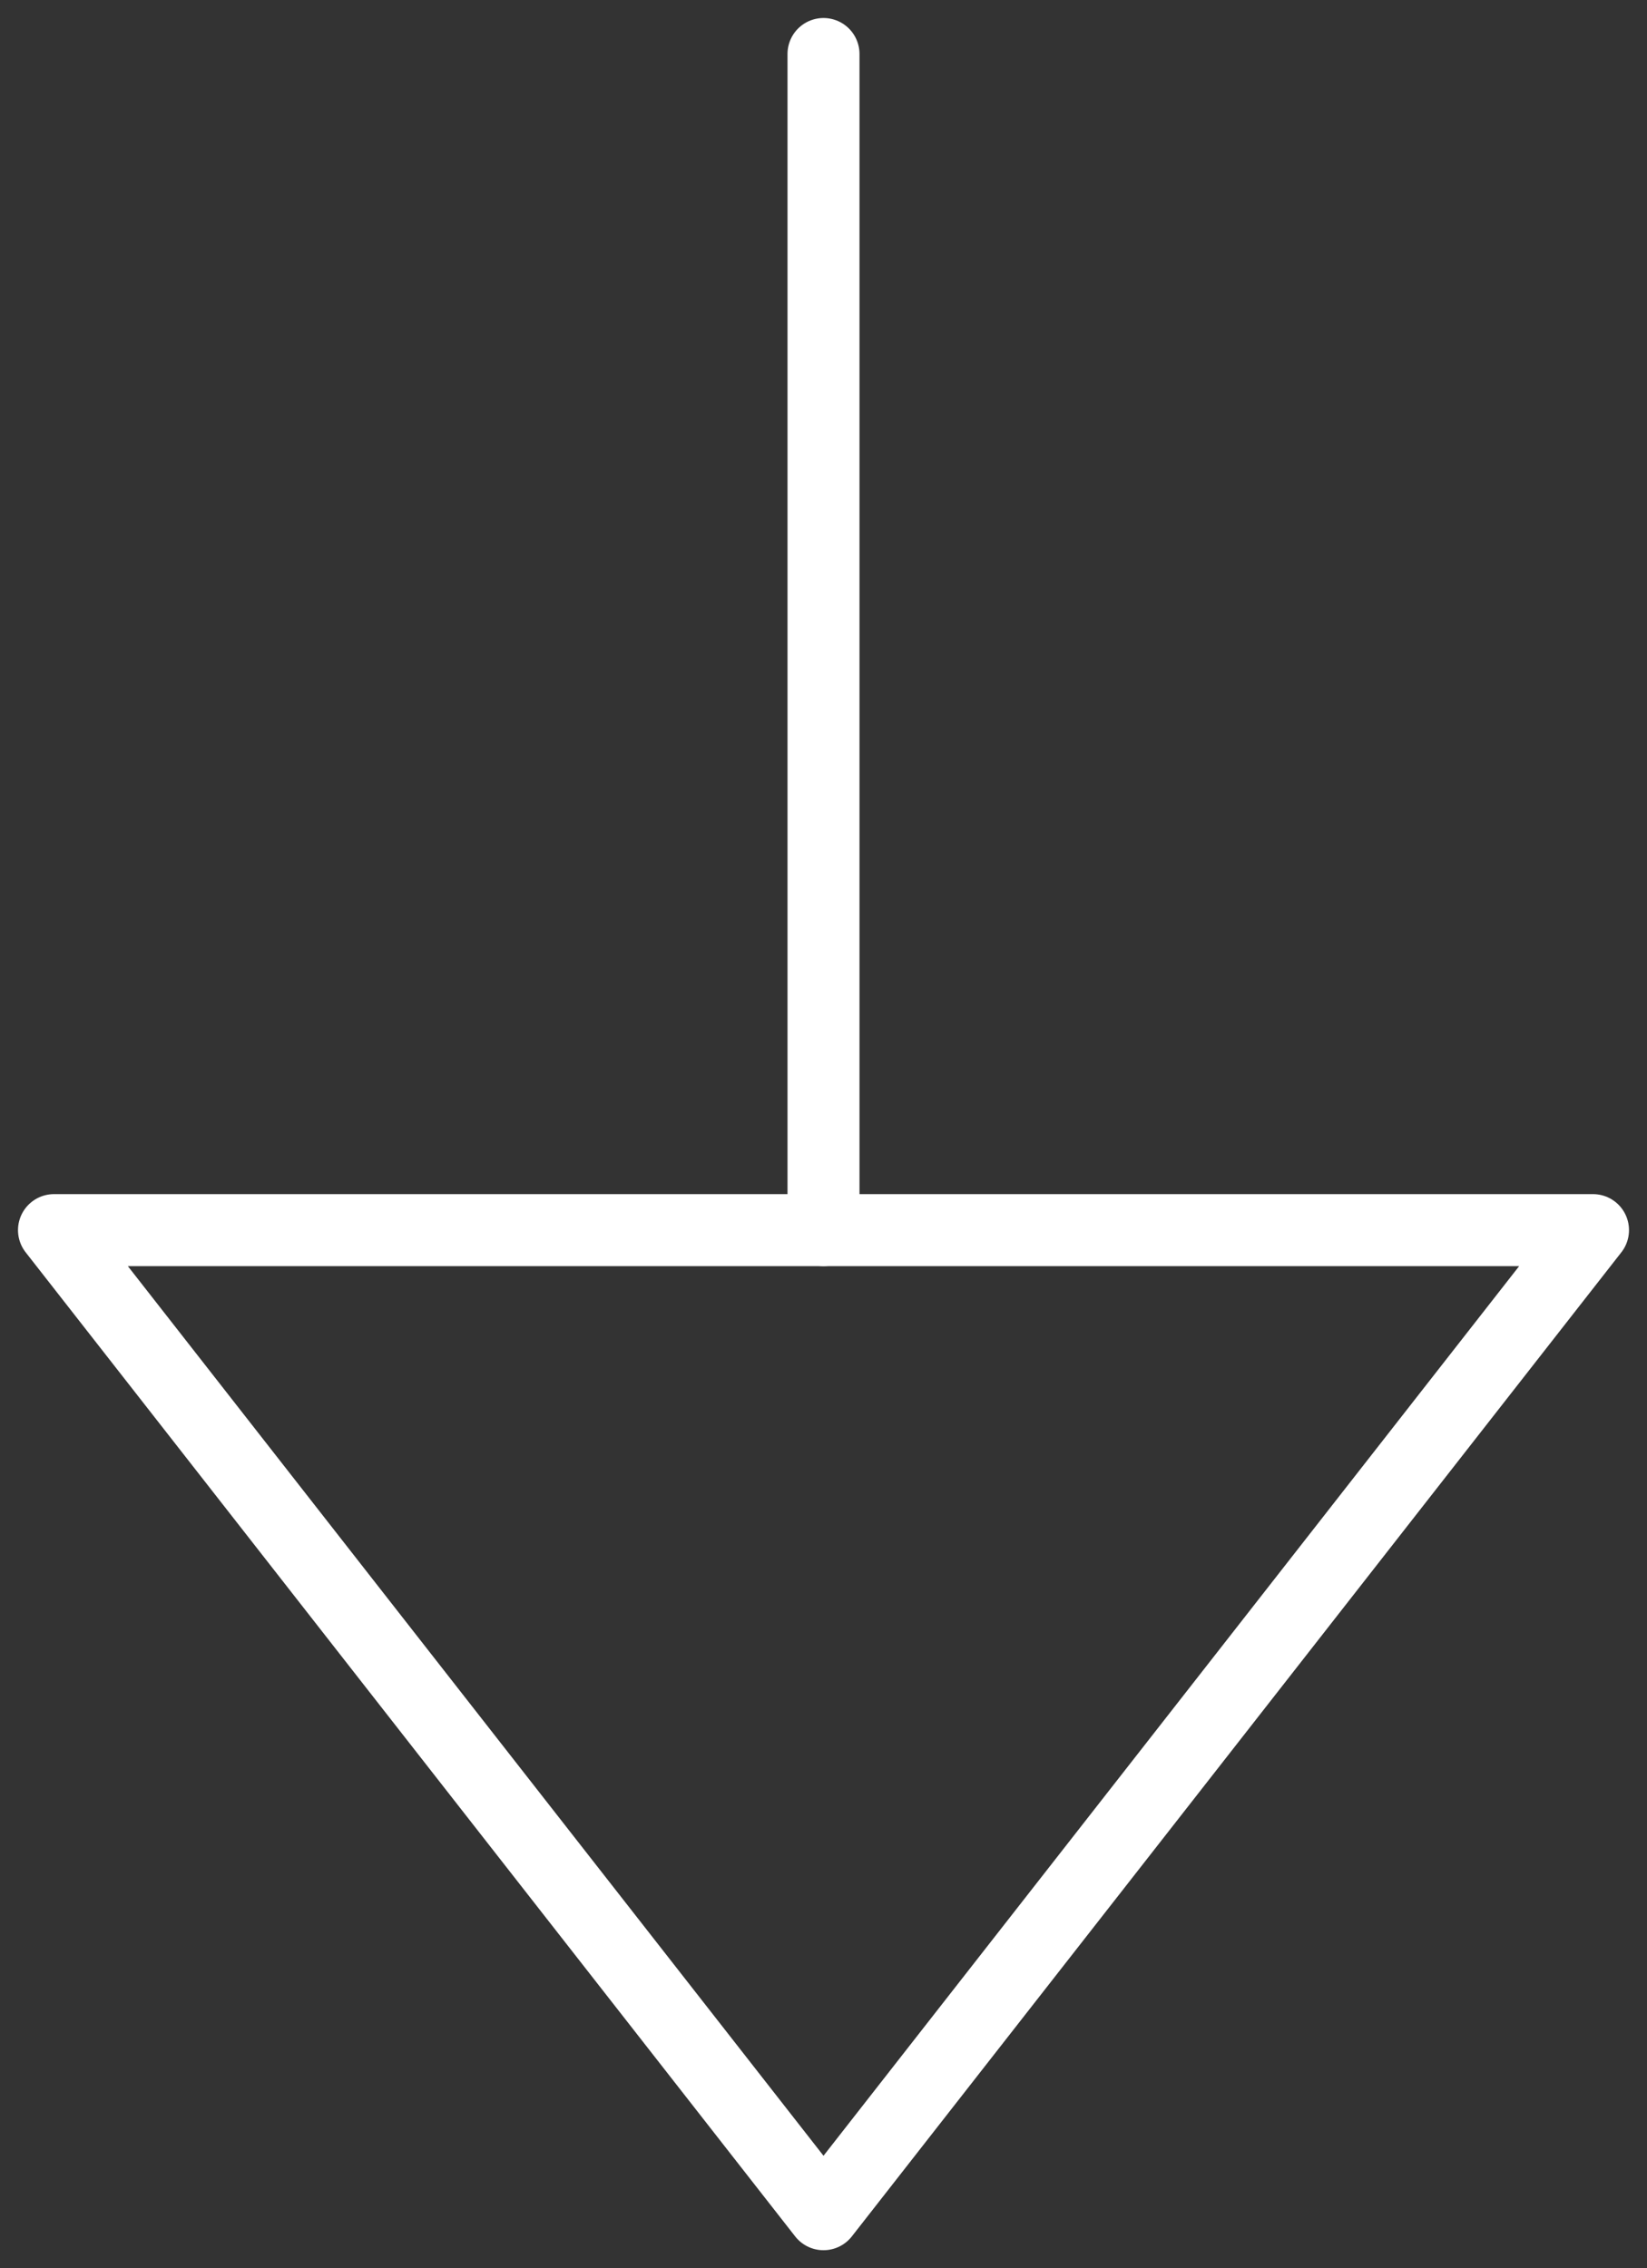
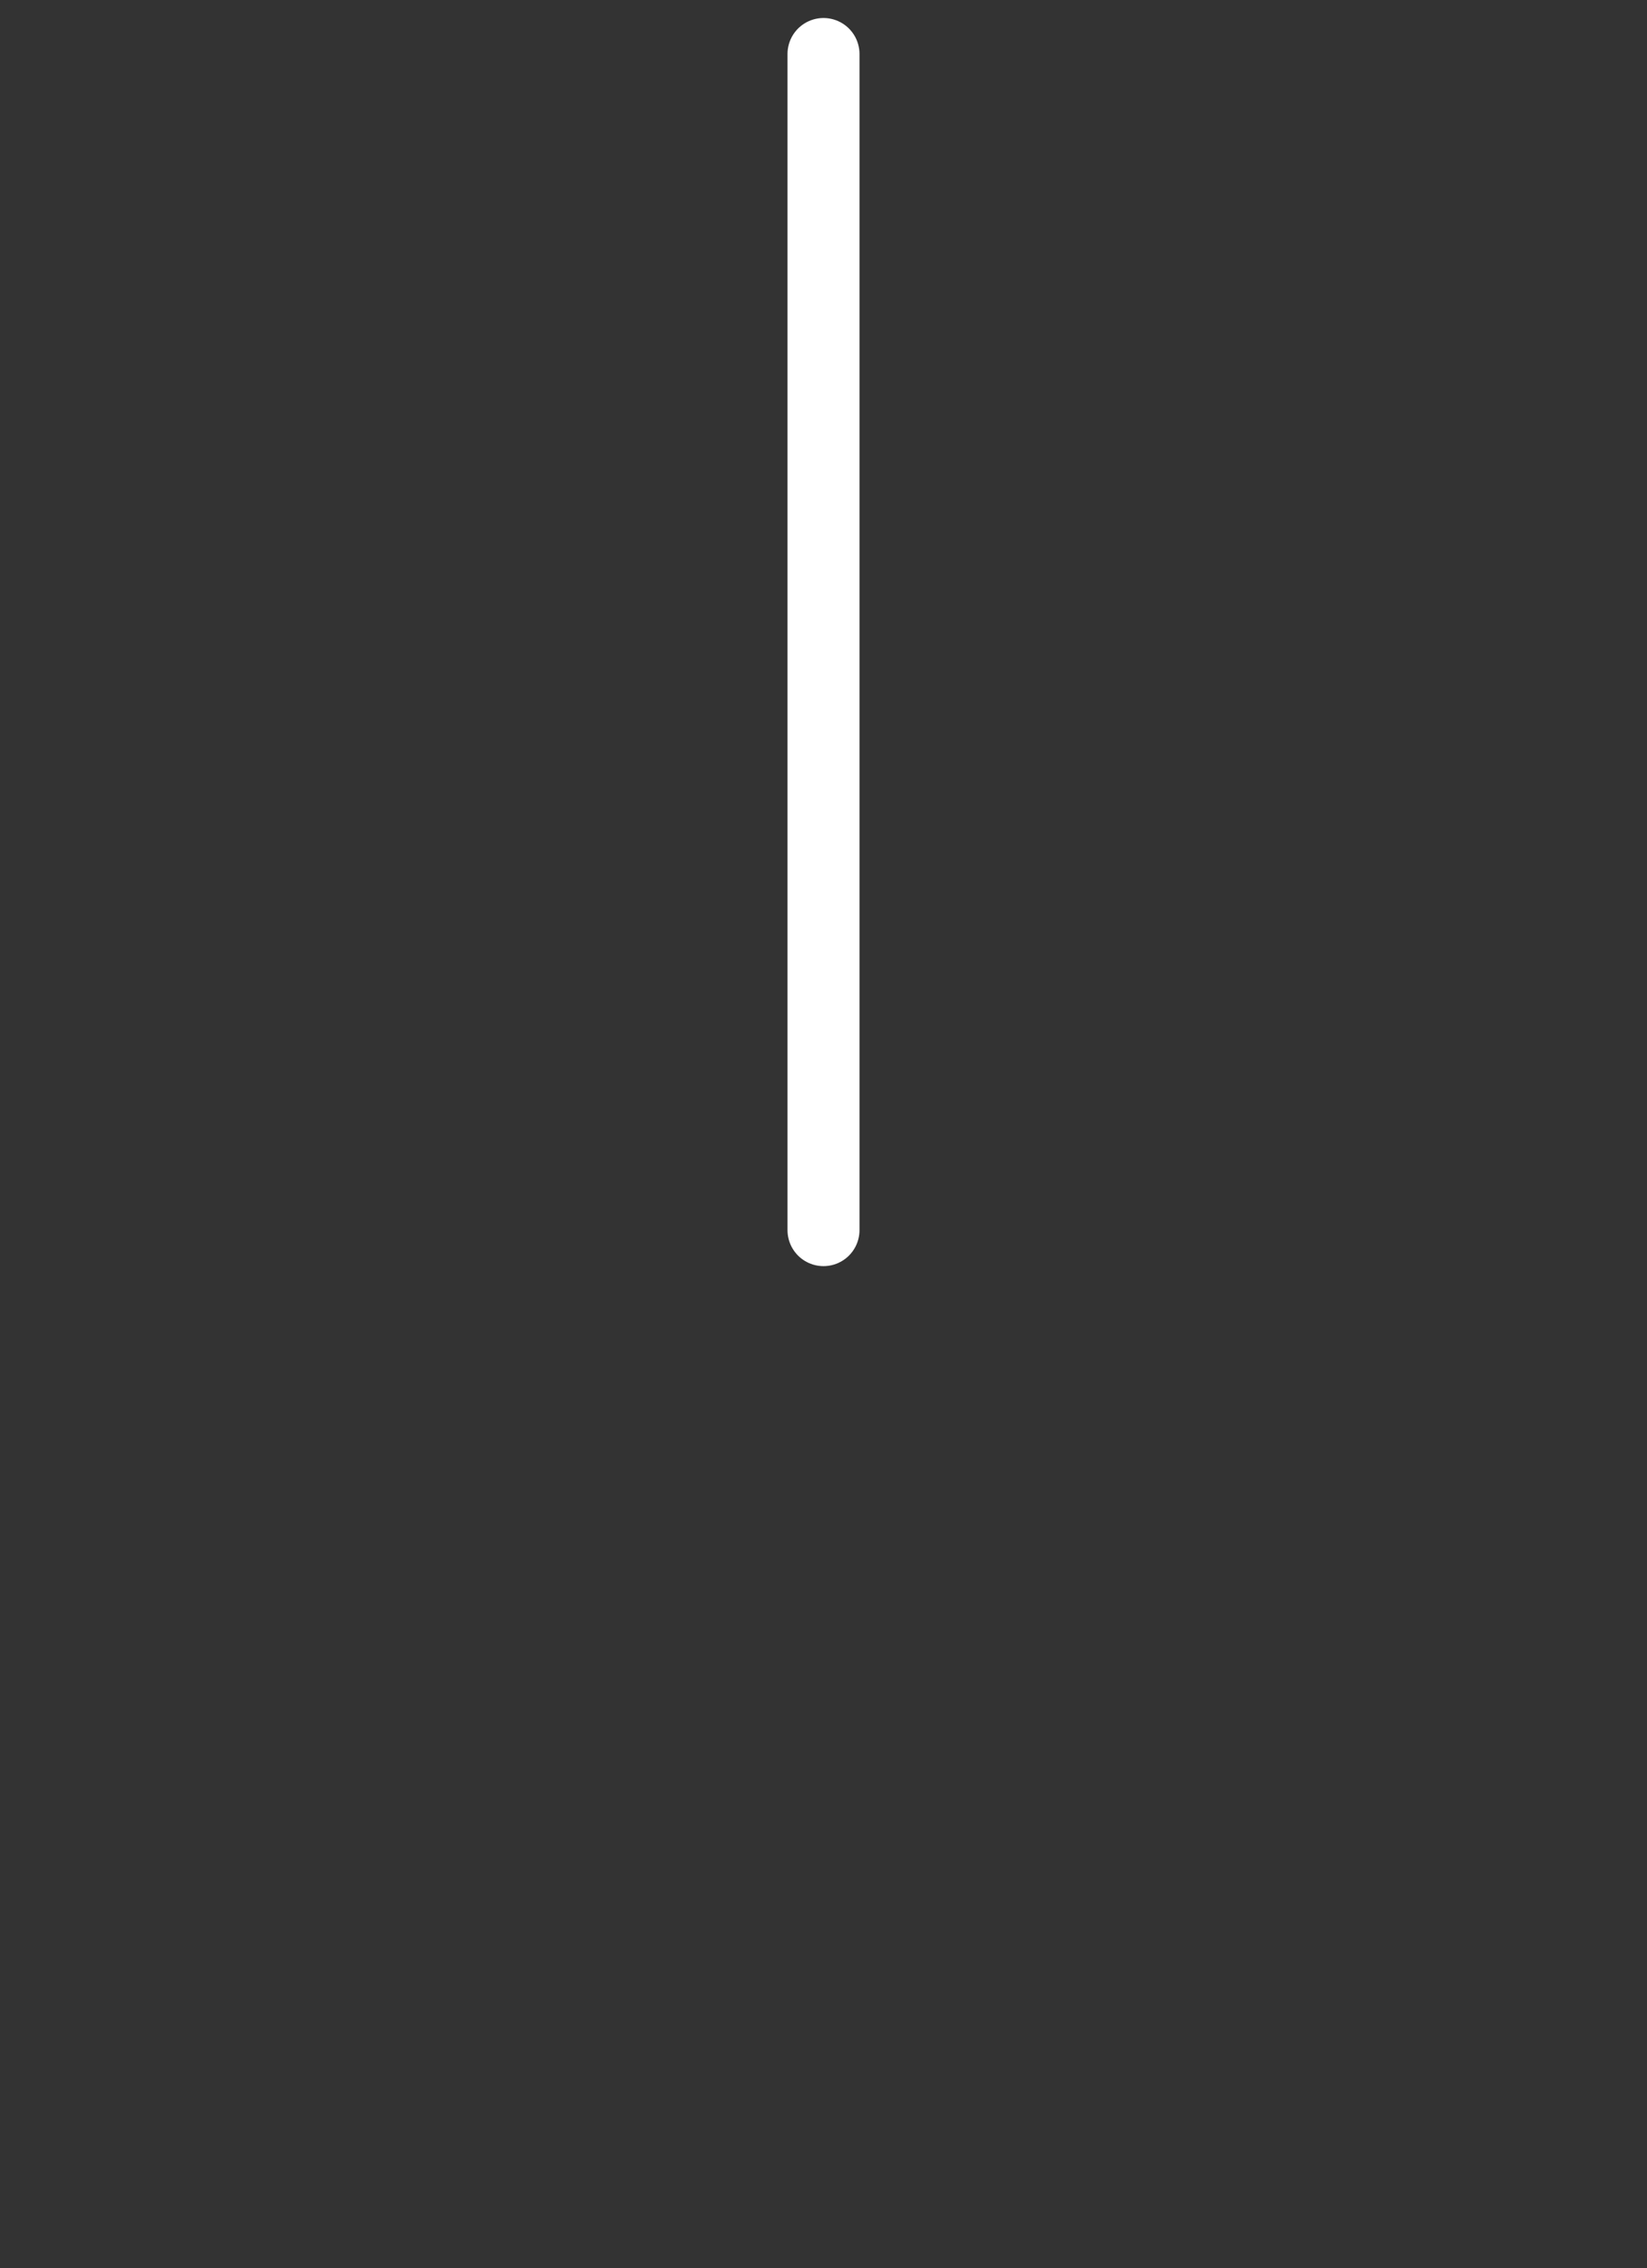
<svg xmlns="http://www.w3.org/2000/svg" width="45.754" height="63" viewBox="0 0 45.754 63">
  <rect x="0" y="0" width="45.754" height="63" fill="#333333" stroke="none" />
  <defs>
    <clipPath id="clip-path">
      <rect id="長方形_1" data-name="長方形 1" width="45.754" height="63" fill="none" stroke="#707070" stroke-width="2" />
    </clipPath>
  </defs>
  <g id="グループ_4" data-name="グループ 4" clip-path="url(#clip-path)">
    <line id="線_4" data-name="線 4" y2="32.667" transform="translate(22.877 1.5)" fill="none" stroke="#fff" stroke-linecap="round" stroke-linejoin="round" stroke-width="2" />
-     <path id="パス_4" data-name="パス 4" d="M44.254,34.167,22.877,61.5,1.5,34.167Z" fill="none" stroke="#fff" stroke-linecap="round" stroke-linejoin="round" stroke-width="2" />
  </g>
</svg>